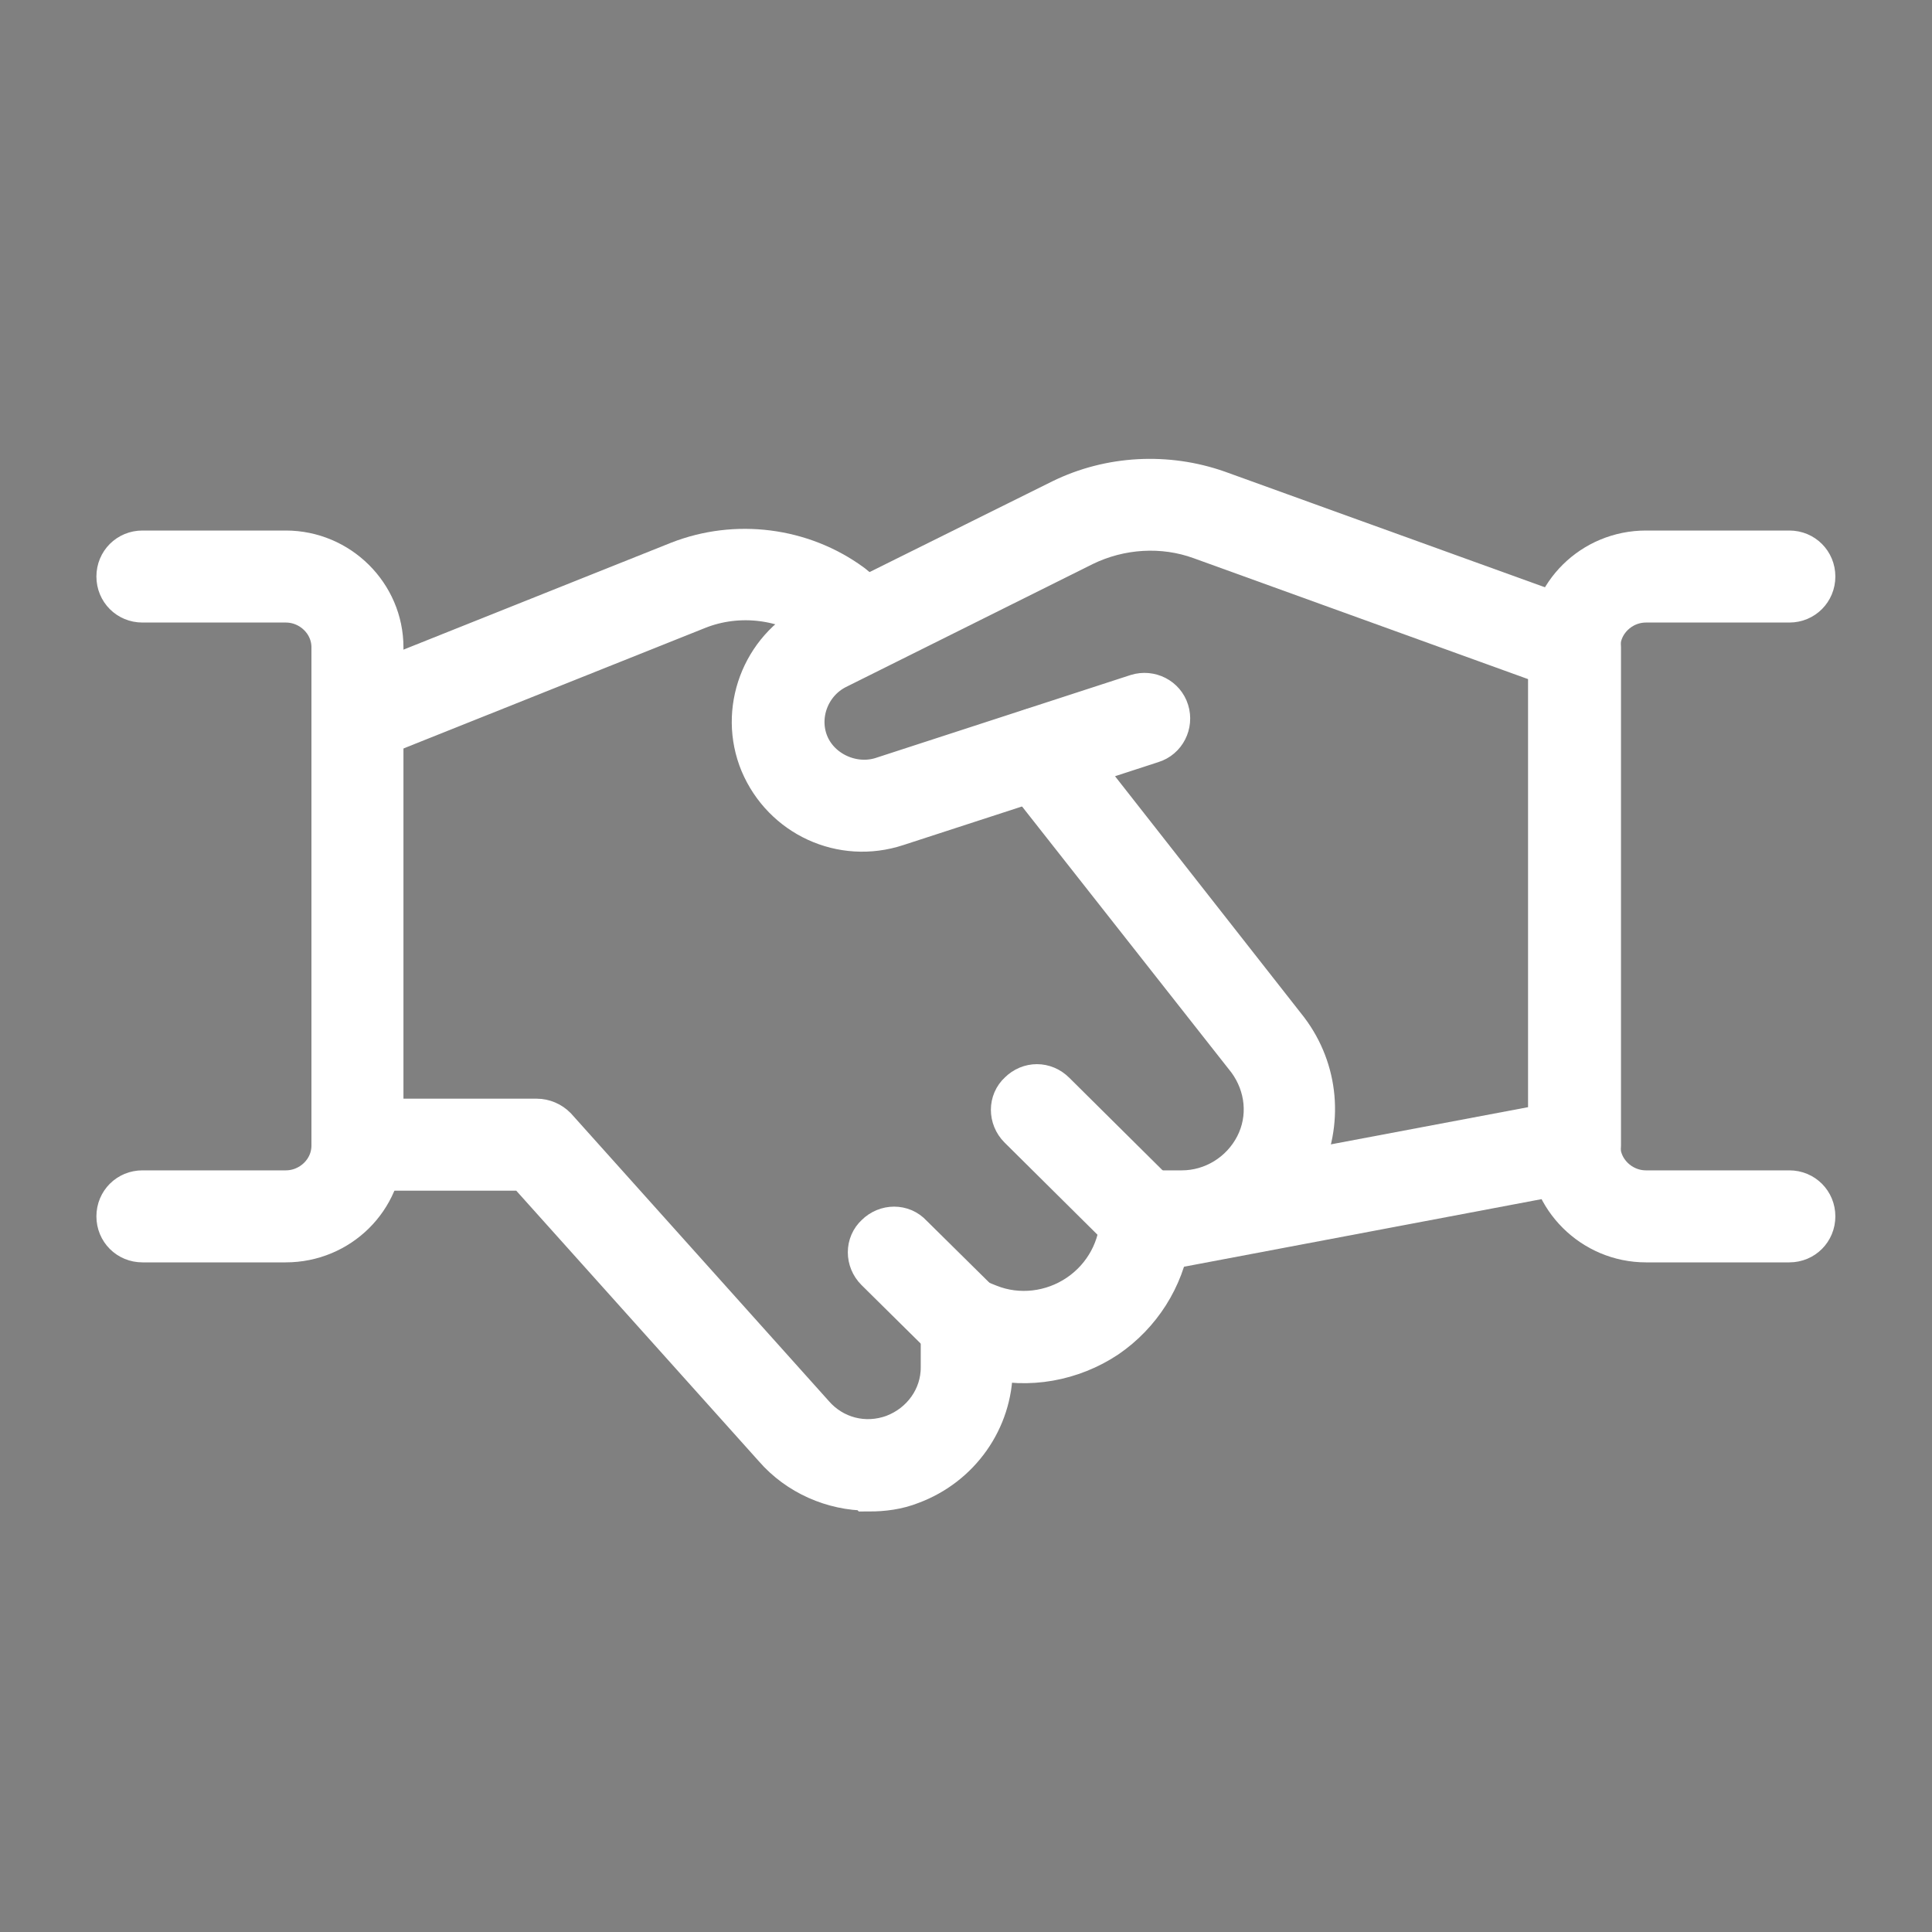
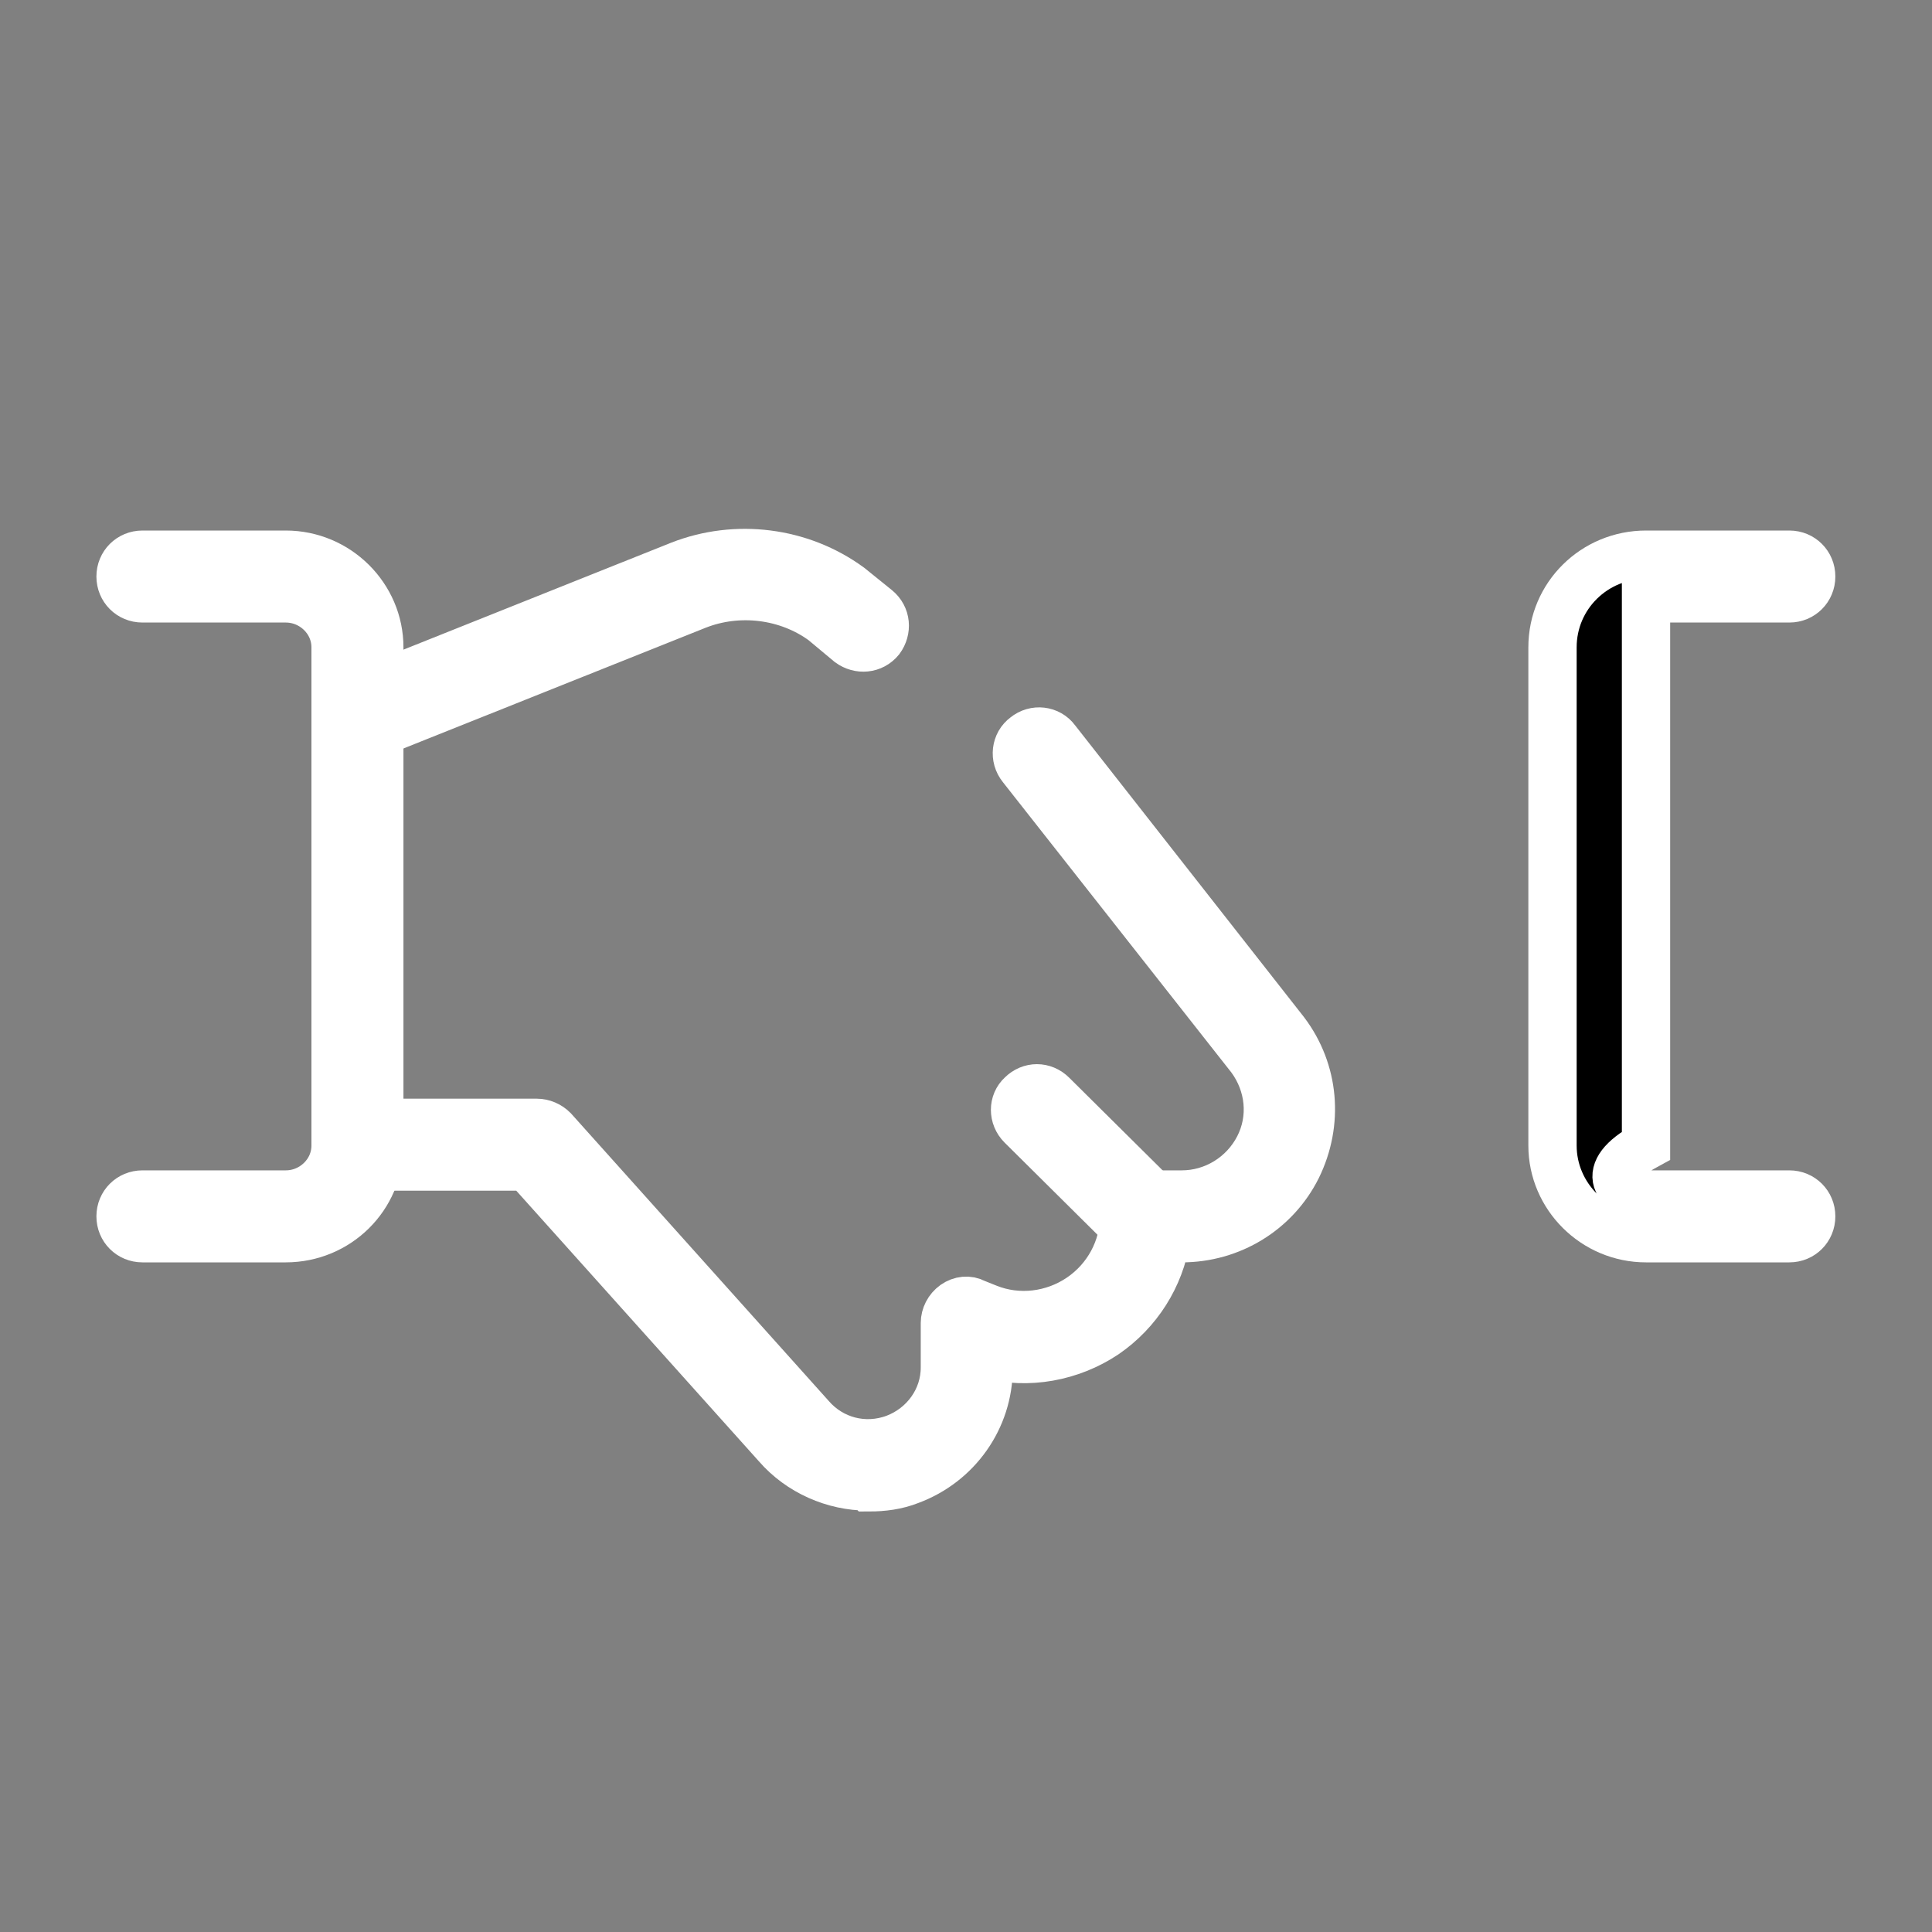
<svg xmlns="http://www.w3.org/2000/svg" width="100%" viewBox="0 0 40 40" fill="none" stroke="white">
  <rect x="0" y="0" width="40" height="40" fill="#808080" stroke="none" />
  <g clip-path="url(#clip0_5536_1215)">
    <path d="M23.703 25.636C23.595 25.636 23.468 25.6 23.377 25.509L21.151 23.301C20.97 23.12 20.97 22.831 21.151 22.668C21.332 22.487 21.604 22.487 21.785 22.668L24.011 24.876C24.192 25.057 24.192 25.346 24.011 25.509C23.92 25.6 23.812 25.636 23.685 25.636H23.703Z" fill="currentColor" />
-     <path d="M19.998 27.844C19.89 27.844 19.763 27.808 19.672 27.717L18.189 26.251C18.008 26.07 18.008 25.781 18.189 25.618C18.369 25.437 18.659 25.437 18.822 25.618L20.306 27.084C20.487 27.265 20.487 27.554 20.306 27.717C20.215 27.808 20.107 27.844 19.98 27.844H19.998Z" fill="currentColor" />
-     <path d="M37.047 25.636H34.079C33.011 25.636 32.143 24.767 32.143 23.718V13.402C32.143 12.334 33.011 11.484 34.079 11.484H37.047C37.3 11.484 37.499 11.683 37.499 11.936C37.499 12.19 37.3 12.389 37.047 12.389H34.079C33.518 12.389 33.047 12.841 33.047 13.402V23.718C33.047 24.279 33.518 24.731 34.079 24.731H37.047C37.3 24.731 37.499 24.93 37.499 25.183C37.499 25.437 37.3 25.636 37.047 25.636Z" fill="currentColor" />
+     <path d="M37.047 25.636H34.079C33.011 25.636 32.143 24.767 32.143 23.718V13.402C32.143 12.334 33.011 11.484 34.079 11.484H37.047C37.3 11.484 37.499 11.683 37.499 11.936C37.499 12.19 37.3 12.389 37.047 12.389H34.079V23.718C33.047 24.279 33.518 24.731 34.079 24.731H37.047C37.3 24.731 37.499 24.93 37.499 25.183C37.499 25.437 37.3 25.636 37.047 25.636Z" fill="currentColor" />
    <path d="M5.916 25.636H2.949C2.695 25.636 2.496 25.437 2.496 25.183C2.496 24.93 2.695 24.731 2.949 24.731H5.916C6.477 24.731 6.948 24.279 6.948 23.718V13.402C6.948 12.841 6.477 12.389 5.916 12.389H2.949C2.695 12.389 2.496 12.19 2.496 11.936C2.496 11.683 2.695 11.484 2.949 11.484H5.916C6.984 11.484 7.853 12.352 7.853 13.402V23.718C7.853 24.785 6.984 25.636 5.916 25.636Z" fill="currentColor" />
    <path d="M7.401 15.32C7.22 15.32 7.057 15.212 6.985 15.031C6.894 14.795 7.003 14.542 7.238 14.434L14.079 11.701C15.237 11.248 16.576 11.411 17.59 12.153L18.151 12.606C18.35 12.769 18.368 13.04 18.223 13.239C18.06 13.438 17.789 13.456 17.59 13.312L17.047 12.859C16.305 12.316 15.291 12.189 14.423 12.533L7.582 15.266C7.582 15.266 7.473 15.302 7.419 15.302L7.401 15.32Z" fill="currentColor" />
    <path d="M17.97 30.776C17.265 30.776 16.559 30.468 16.088 29.925L10.912 24.152H7.402C7.148 24.152 6.949 23.953 6.949 23.7C6.949 23.446 7.148 23.247 7.402 23.247H11.112C11.238 23.247 11.365 23.301 11.455 23.392L16.776 29.328C17.21 29.834 17.898 30.015 18.531 29.78C19.147 29.545 19.563 28.966 19.563 28.314V27.391C19.563 27.247 19.635 27.102 19.762 27.011C19.889 26.921 20.052 26.903 20.178 26.975L20.45 27.084C21.083 27.337 21.807 27.247 22.368 26.866C22.929 26.486 23.273 25.853 23.273 25.183C23.273 24.93 23.472 24.731 23.725 24.731H24.467C25.137 24.731 25.752 24.351 26.06 23.754C26.367 23.157 26.295 22.451 25.897 21.908L21.155 15.882C20.993 15.682 21.029 15.393 21.228 15.248C21.427 15.085 21.716 15.121 21.861 15.32L26.603 21.365C27.218 22.179 27.309 23.247 26.856 24.17C26.404 25.075 25.481 25.636 24.467 25.636H24.142C24.015 26.432 23.562 27.156 22.875 27.627C22.169 28.097 21.282 28.26 20.468 28.043V28.332C20.468 29.364 19.816 30.287 18.839 30.649C18.568 30.757 18.278 30.794 17.988 30.794L17.97 30.776Z" fill="currentColor" />
-     <path d="M23.687 25.835C23.47 25.835 23.289 25.69 23.235 25.473C23.18 25.238 23.343 24.984 23.597 24.948L32.139 23.337V13.71L24.881 11.086C24.085 10.796 23.18 10.85 22.402 11.23L17.281 13.782C16.683 14.09 16.412 14.814 16.665 15.429C16.919 16.044 17.643 16.37 18.276 16.171L23.56 14.452C23.796 14.379 24.049 14.506 24.121 14.741C24.194 14.976 24.067 15.23 23.832 15.302L18.547 17.021C17.444 17.384 16.267 16.841 15.815 15.773C15.38 14.723 15.833 13.493 16.864 12.968L22.004 10.416C22.999 9.927 24.158 9.873 25.189 10.235L32.754 12.968C32.935 13.04 33.061 13.203 33.061 13.402V23.718C33.061 23.935 32.898 24.116 32.7 24.17L23.796 25.853C23.796 25.853 23.741 25.853 23.705 25.853L23.687 25.835Z" fill="currentColor" />
  </g>
</svg>